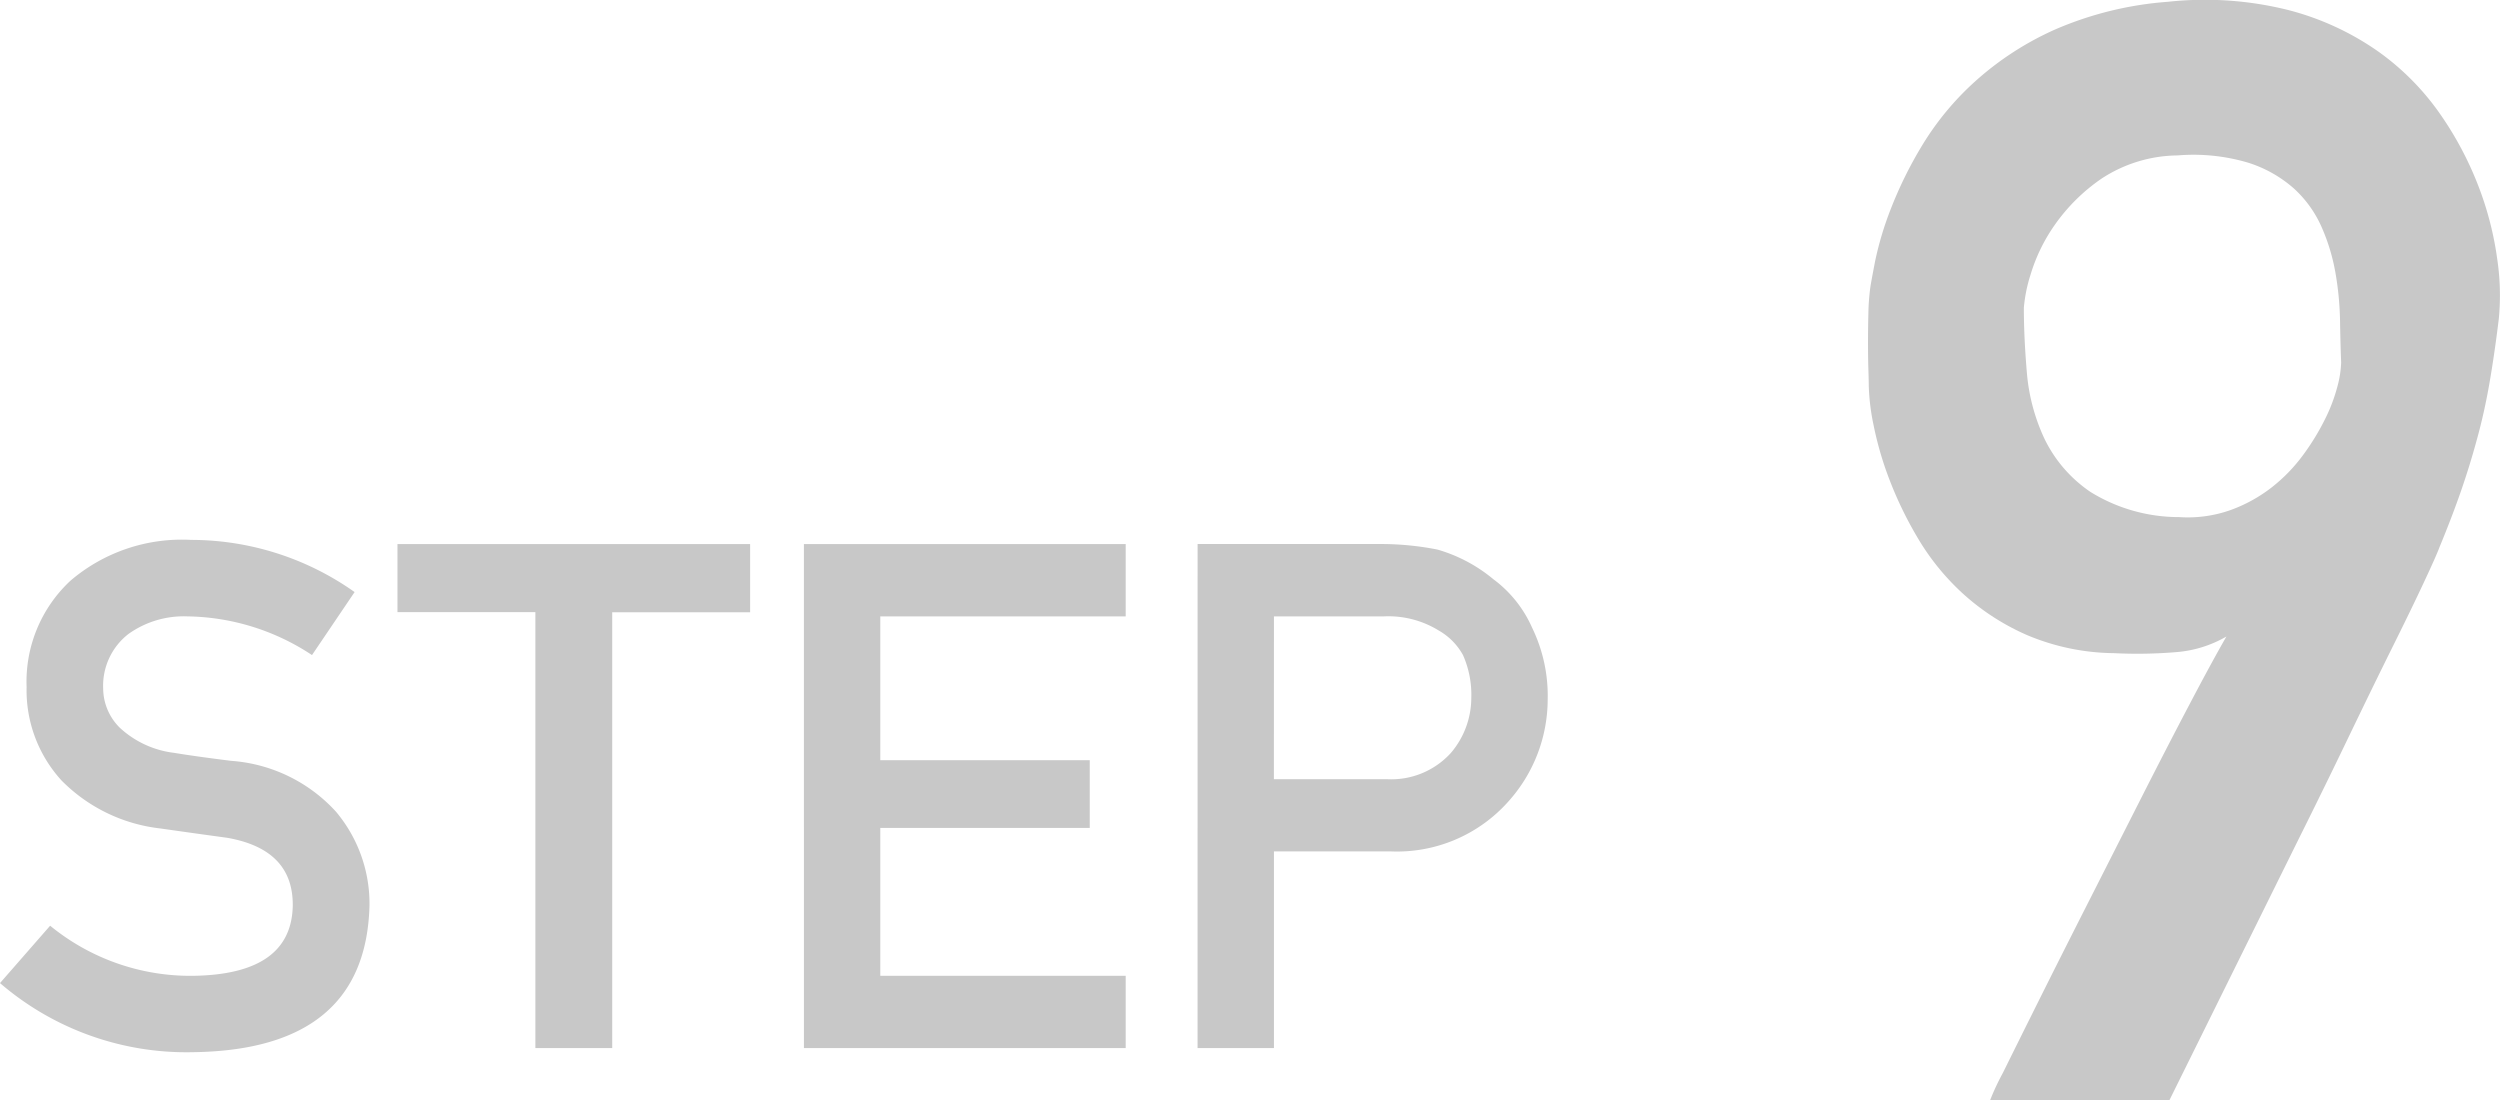
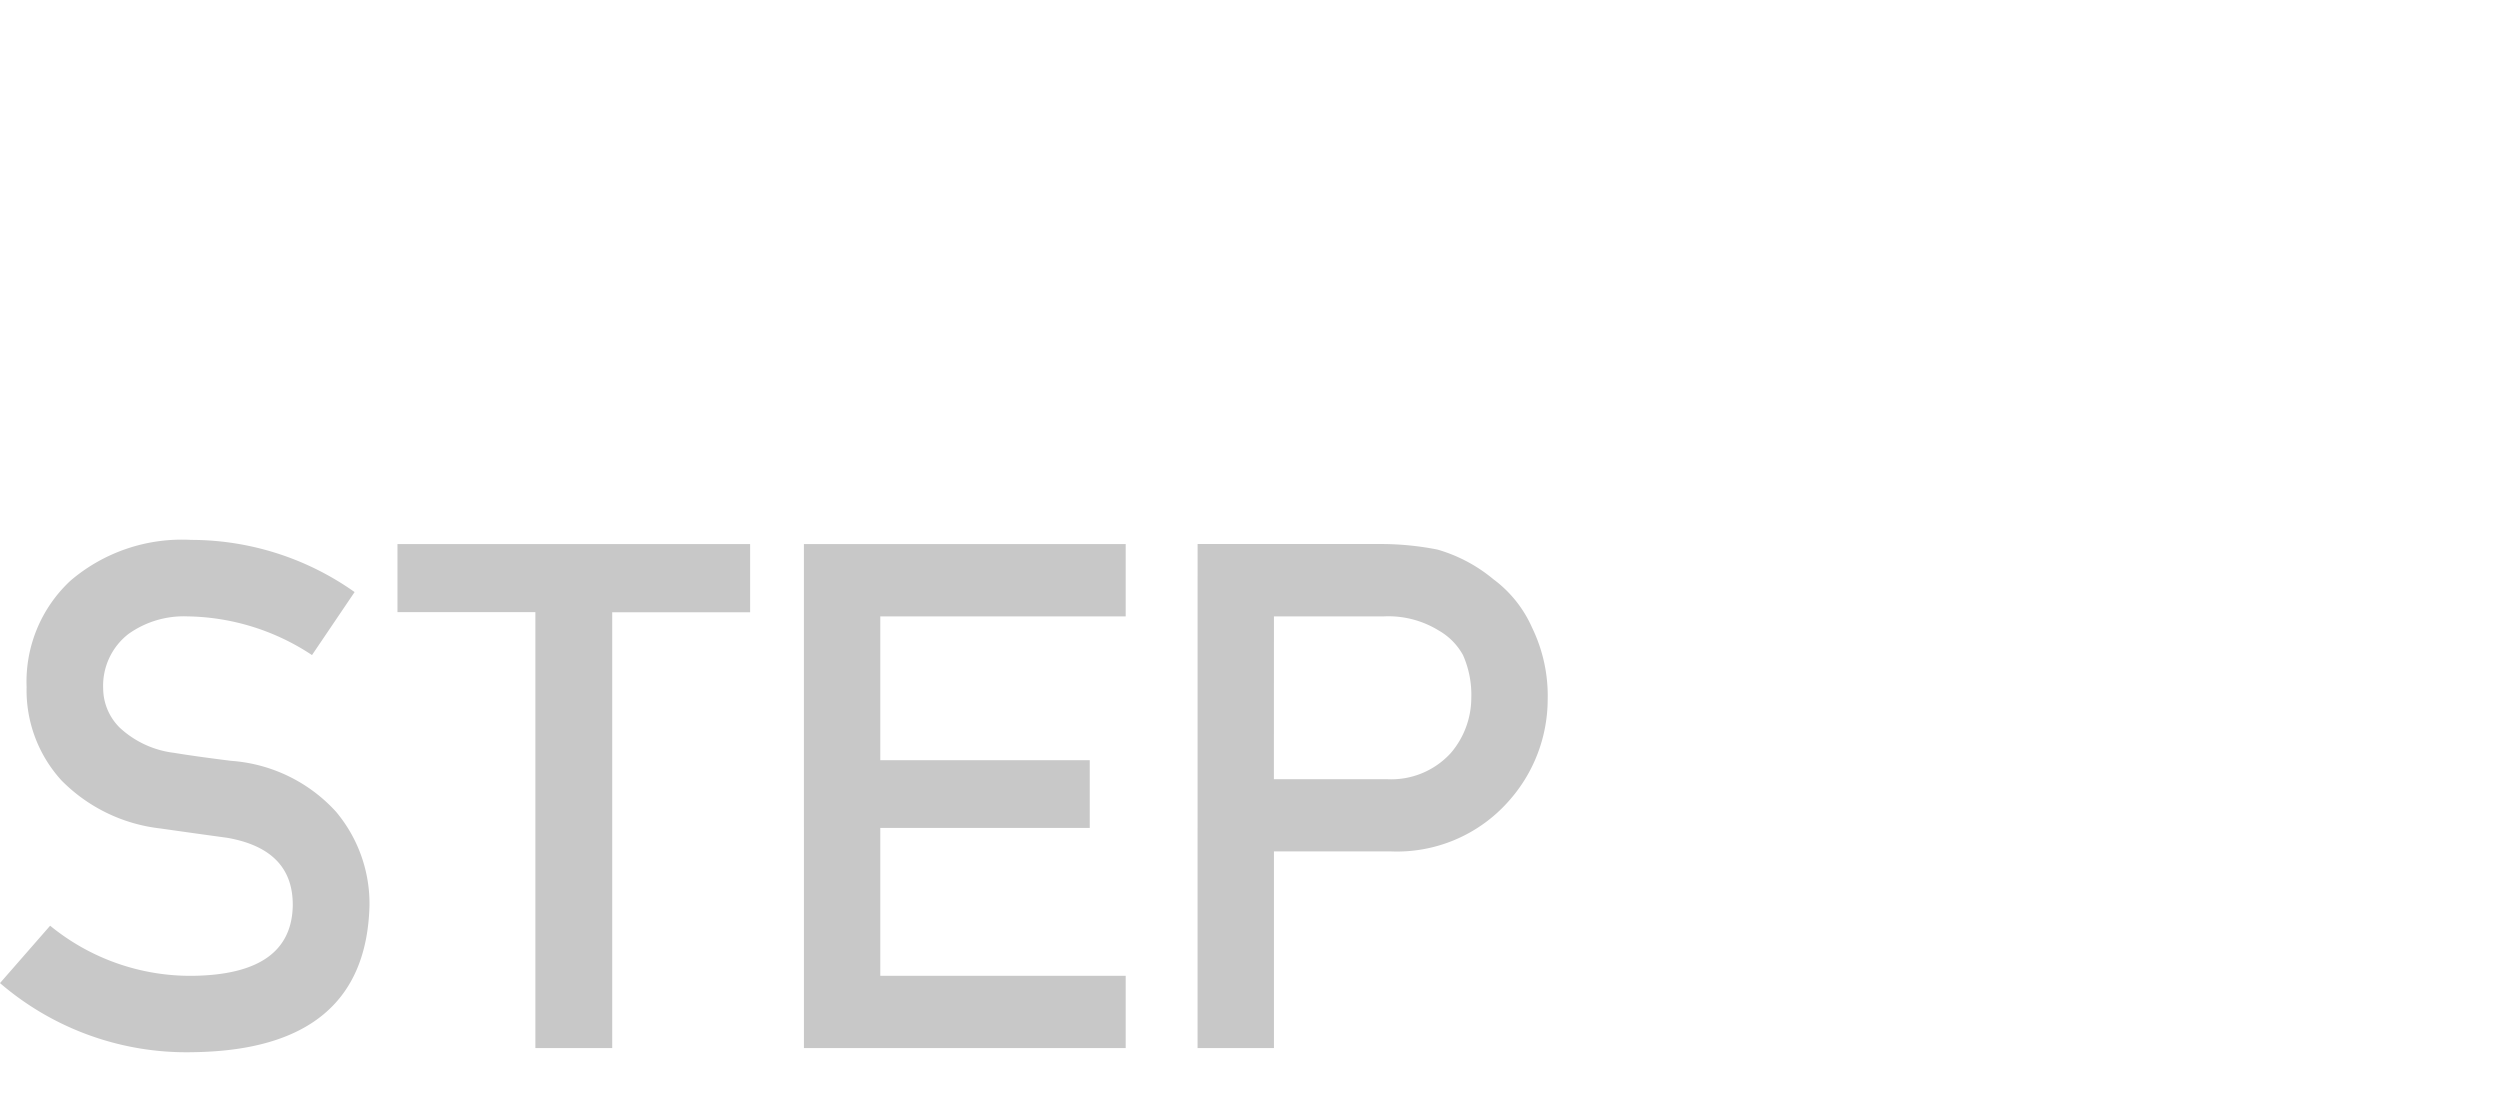
<svg xmlns="http://www.w3.org/2000/svg" width="78.094" height="34.368" viewBox="0 0 78.094 34.368">
  <g id="グループ_21208" data-name="グループ 21208" transform="translate(-133 -2276.132)">
-     <path id="パス_687062" data-name="パス 687062" d="M5.063,0a7.758,7.758,0,0,1,.4-.855q.422-.855,1.1-2.215T8.086-6.094L9.75-9.375q.82-1.617,1.535-2.977t1.16-2.133A3.692,3.692,0,0,1,10.91-14a14.626,14.626,0,0,1-1.98.035,7.158,7.158,0,0,1-2.707-.562,7.359,7.359,0,0,1-2-1.289,7.555,7.555,0,0,1-1.406-1.723,11.819,11.819,0,0,1-.9-1.852,10.492,10.492,0,0,1-.492-1.687,6.893,6.893,0,0,1-.152-1.23q0-.141-.012-.516t-.012-.832q0-.457.012-.926a6.989,6.989,0,0,1,.059-.8q.023-.164.152-.832a10.244,10.244,0,0,1,.48-1.605,12.73,12.73,0,0,1,.984-2,8.908,8.908,0,0,1,1.652-2A9.5,9.5,0,0,1,7.09-33.445a10.866,10.866,0,0,1,3.527-.867,10.721,10.721,0,0,1,3.762.258,8.65,8.65,0,0,1,2.8,1.289A8.02,8.02,0,0,1,19.125-30.8a10.57,10.57,0,0,1,1.207,2.285,10.141,10.141,0,0,1,.574,2.25,7.646,7.646,0,0,1,.047,1.863q-.141,1.148-.3,2.051t-.387,1.723q-.223.82-.5,1.617T19.1-17.273q-.094.258-.5,1.125t-1.031,2.121q-.621,1.254-1.359,2.789T14.7-8.156Q12.891-4.5,10.664,0ZM6.117-24.75q0,.914.094,2.016a6.042,6.042,0,0,0,.551,2.074A4.228,4.228,0,0,0,8.2-19a5.258,5.258,0,0,0,2.766.785,4,4,0,0,0,1.617-.223,4.684,4.684,0,0,0,1.289-.715,5.159,5.159,0,0,0,.973-1.008,7.474,7.474,0,0,0,.68-1.113,5.24,5.24,0,0,0,.387-1.02,3.27,3.27,0,0,0,.117-.75q-.023-.586-.035-1.312a9.625,9.625,0,0,0-.141-1.477,6.14,6.14,0,0,0-.434-1.441,3.58,3.58,0,0,0-.867-1.207,3.947,3.947,0,0,0-1.441-.809,5.99,5.99,0,0,0-2.191-.223,4.4,4.4,0,0,0-2.379.727,5.756,5.756,0,0,0-1.465,1.453,5.4,5.4,0,0,0-.75,1.547A4.651,4.651,0,0,0,6.117-24.75Z" transform="translate(190.103 2310.5)" fill="#c8c8c8" />
    <path id="パス_685140" data-name="パス 685140" d="M1.882-5.178.316-3.386A8.927,8.927,0,0,0,6.33-1.227q5.409-.065,5.528-4.578A4.464,4.464,0,0,0,10.81-8.741a4.9,4.9,0,0,0-3.271-1.587q-1.123-.14-1.771-.248a3.034,3.034,0,0,1-1.7-.777,1.736,1.736,0,0,1-.529-1.231,2.046,2.046,0,0,1,.788-1.706,2.973,2.973,0,0,1,1.835-.551,7.215,7.215,0,0,1,3.9,1.209L11.393-15.6a8.844,8.844,0,0,0-5.107-1.63,5.354,5.354,0,0,0-3.768,1.274,4.308,4.308,0,0,0-1.371,3.325,4.176,4.176,0,0,0,1.09,2.915,5.147,5.147,0,0,0,3.088,1.5q1.134.162,2.084.291Q9.482-7.564,9.461-5.8,9.418-3.656,6.351-3.613A6.913,6.913,0,0,1,1.882-5.178ZM17.04-1.356h2.4V-14.97h4.308V-17.1H12.732v2.127H17.04Zm8.389,0H35.48V-3.613H27.814V-8.233h6.543v-2.116H27.814v-4.491H35.48V-17.1H25.428ZM40.111-14.841h3.444a2.994,2.994,0,0,1,1.706.443,1.983,1.983,0,0,1,.756.767,3.055,3.055,0,0,1,.259,1.328,2.66,2.66,0,0,1-.637,1.727,2.515,2.515,0,0,1-2,.821h-3.53ZM37.725-1.356h2.386V-7.5h3.628a4.654,4.654,0,0,0,3.692-1.555,4.779,4.779,0,0,0,1.231-3.185,4.874,4.874,0,0,0-.486-2.246A3.783,3.783,0,0,0,46.967-16a4.822,4.822,0,0,0-1.749-.928,9.118,9.118,0,0,0-1.792-.173h-5.7Z" transform="translate(132.684 2310.227)" fill="#c8c8c8" />
  </g>
</svg>